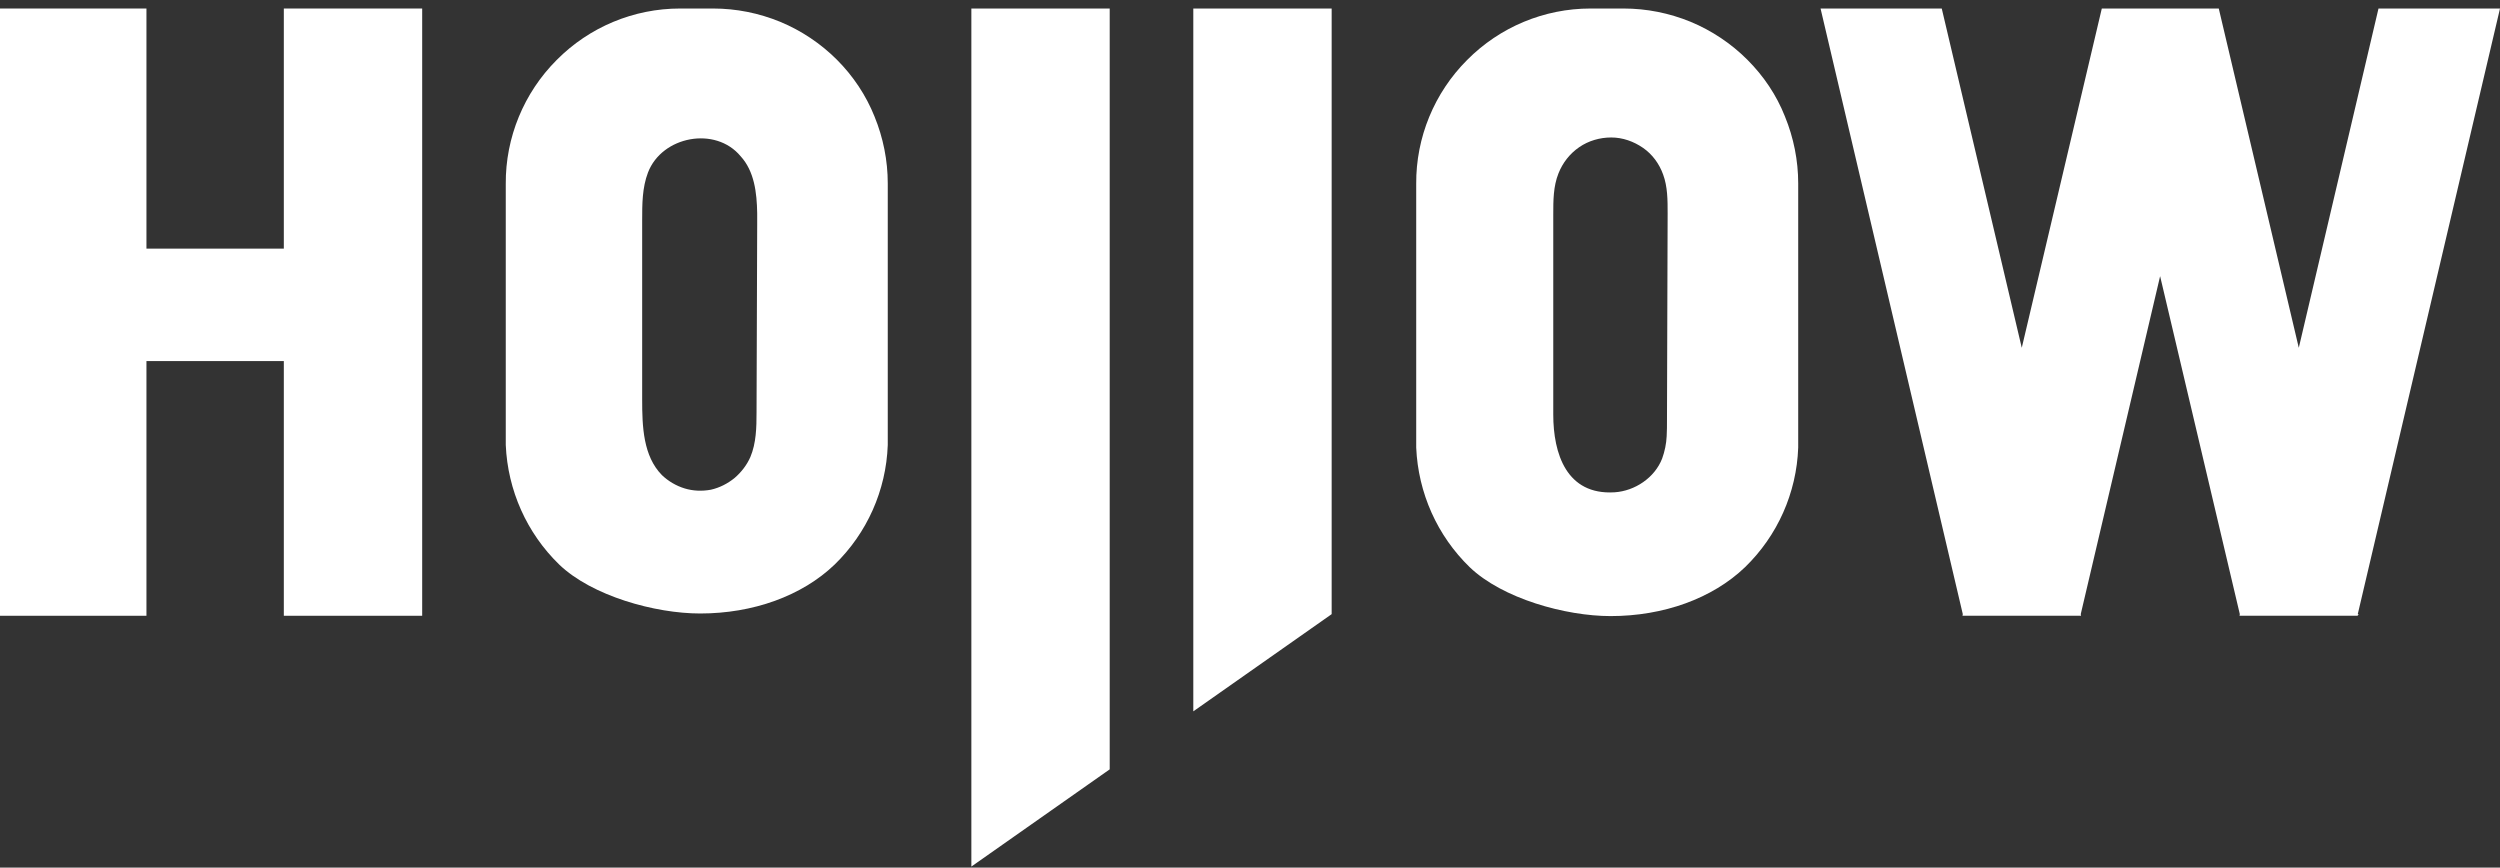
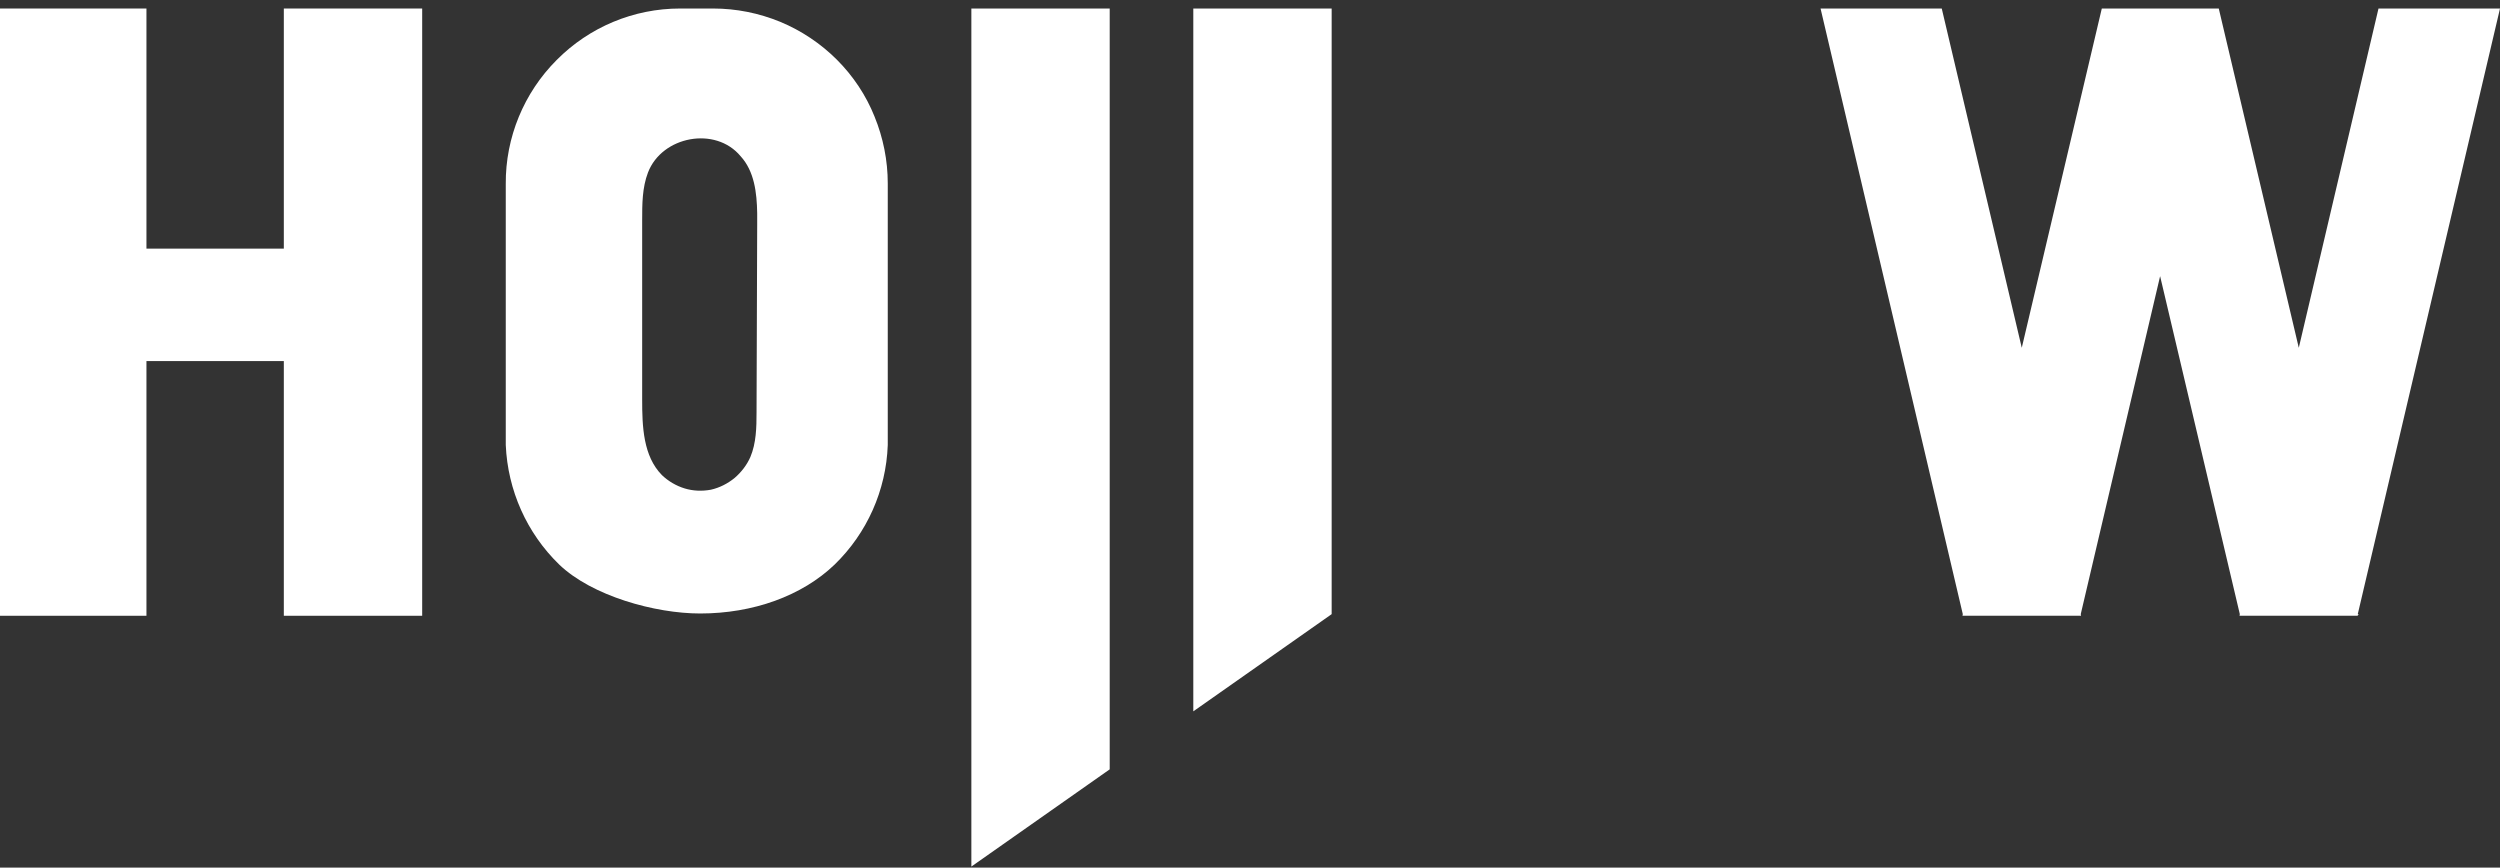
<svg xmlns="http://www.w3.org/2000/svg" width="219" height="76" viewBox="0 0 219 76" fill="none">
  <rect x="0" y="0" width="219" height="76" fill="#333333" stroke="none" />
  <path d="M219 0.746H208.356L201.374 30.466L194.364 0.746H184.118L177.107 30.466L170.097 0.746H159.481L171.941 53.799L171.913 53.941H171.97H182.244H182.301L182.273 53.799L189.226 24.192L196.208 53.799L196.18 53.941H196.237H206.511L206.625 53.827L206.54 53.799L219 0.746Z" fill="white" />
  <path d="M85.091 2.08V75.911L97.21 67.395V2.08V0.746H85.091V2.08Z" fill="white" />
  <path d="M104.533 2.08V62.314L116.653 53.799V2.08V0.746H104.533V2.08Z" fill="white" />
  <path d="M66.33 18.686V19.651C66.302 24.959 66.302 30.778 66.273 36.114C66.273 37.449 66.245 38.811 65.734 40.032C65.422 40.741 64.939 41.366 64.343 41.877C63.747 42.359 63.038 42.728 62.271 42.899C61.505 43.041 60.71 43.012 59.972 42.785C59.234 42.558 58.553 42.161 57.986 41.621C56.339 39.947 56.254 37.363 56.254 35.007V19.31C56.254 17.891 56.254 16.443 56.765 15.109C57.986 11.93 62.669 11.022 64.882 13.69C66.075 14.996 66.302 16.869 66.33 18.686ZM73.312 5.231C71.893 3.812 70.19 2.676 68.345 1.91C66.472 1.143 64.485 0.746 62.47 0.746H59.575C55.516 0.746 51.628 2.364 48.761 5.259C45.895 8.126 44.277 12.043 44.305 16.103V38.981C44.475 42.955 46.15 46.702 48.988 49.456C51.855 52.209 57.389 53.742 61.335 53.742C65.961 53.742 70.247 52.209 73.113 49.456C75.952 46.702 77.626 42.955 77.768 38.981V16.074C77.768 14.059 77.371 12.072 76.604 10.198C75.867 8.353 74.731 6.65 73.312 5.231Z" fill="white" />
  <path d="M24.863 21.78H12.829V0.746H0V53.941H12.829V31.63H24.863V53.941H36.983V0.746H24.863V21.78Z" fill="white" />
-   <path d="M146.085 18.686C146.056 24.476 146.056 30.977 146.028 36.796C146.028 37.278 146.028 37.761 146 38.215C145.971 38.868 145.829 39.549 145.602 40.174C144.95 41.848 143.218 43.012 141.43 43.126C137.229 43.381 136.066 39.748 136.066 36.313V18.799C136.066 17.579 136.066 16.33 136.52 15.194C136.889 14.258 137.513 13.463 138.336 12.895C139.159 12.327 140.153 12.043 141.146 12.043C142.14 12.043 143.105 12.384 143.928 12.952C144.751 13.52 145.347 14.343 145.687 15.28C146.085 16.358 146.085 17.522 146.085 18.686ZM153.067 5.231C151.648 3.812 149.945 2.676 148.1 1.91C146.227 1.143 144.24 0.746 142.225 0.746H139.33C135.271 0.746 131.383 2.364 128.516 5.259C125.649 8.126 124.032 12.043 124.06 16.103V39.209C124.23 43.182 125.905 46.929 128.743 49.683C131.61 52.436 137.144 53.969 141.089 53.969C145.716 53.969 150.002 52.436 152.868 49.683C155.707 46.929 157.381 43.182 157.523 39.209V16.074C157.523 14.059 157.126 12.072 156.359 10.198C155.621 8.325 154.486 6.65 153.067 5.231Z" fill="white" />
</svg>